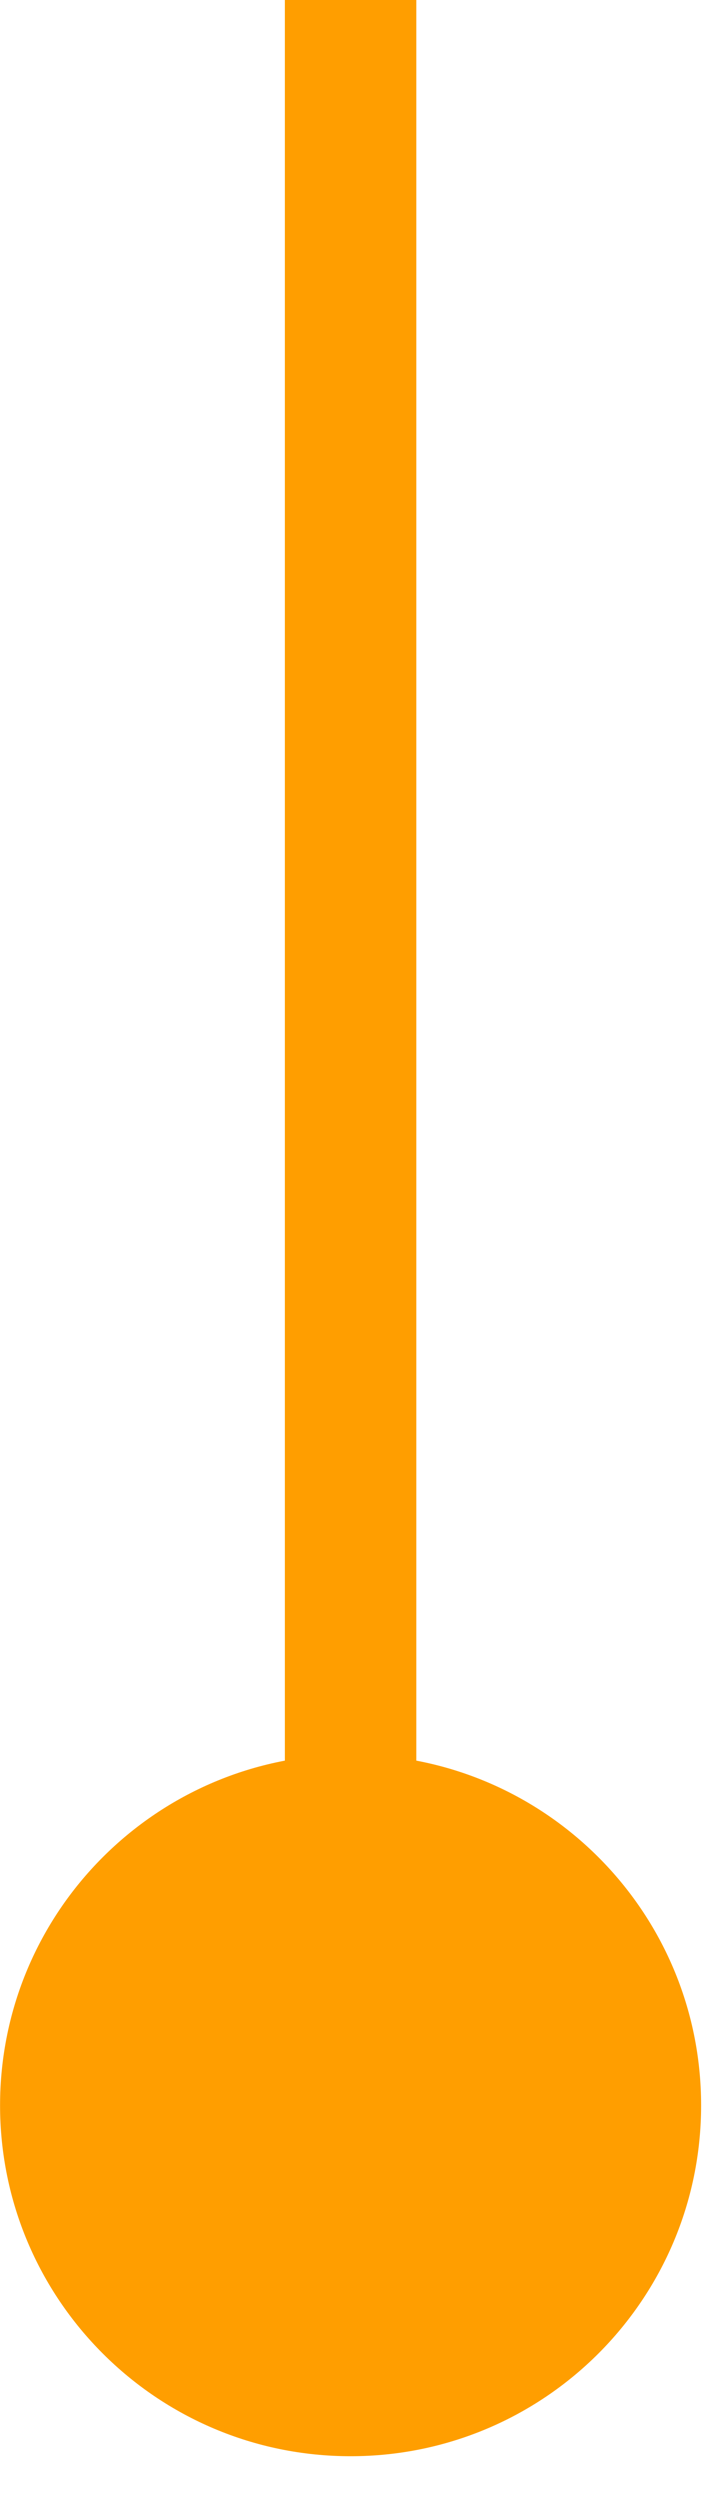
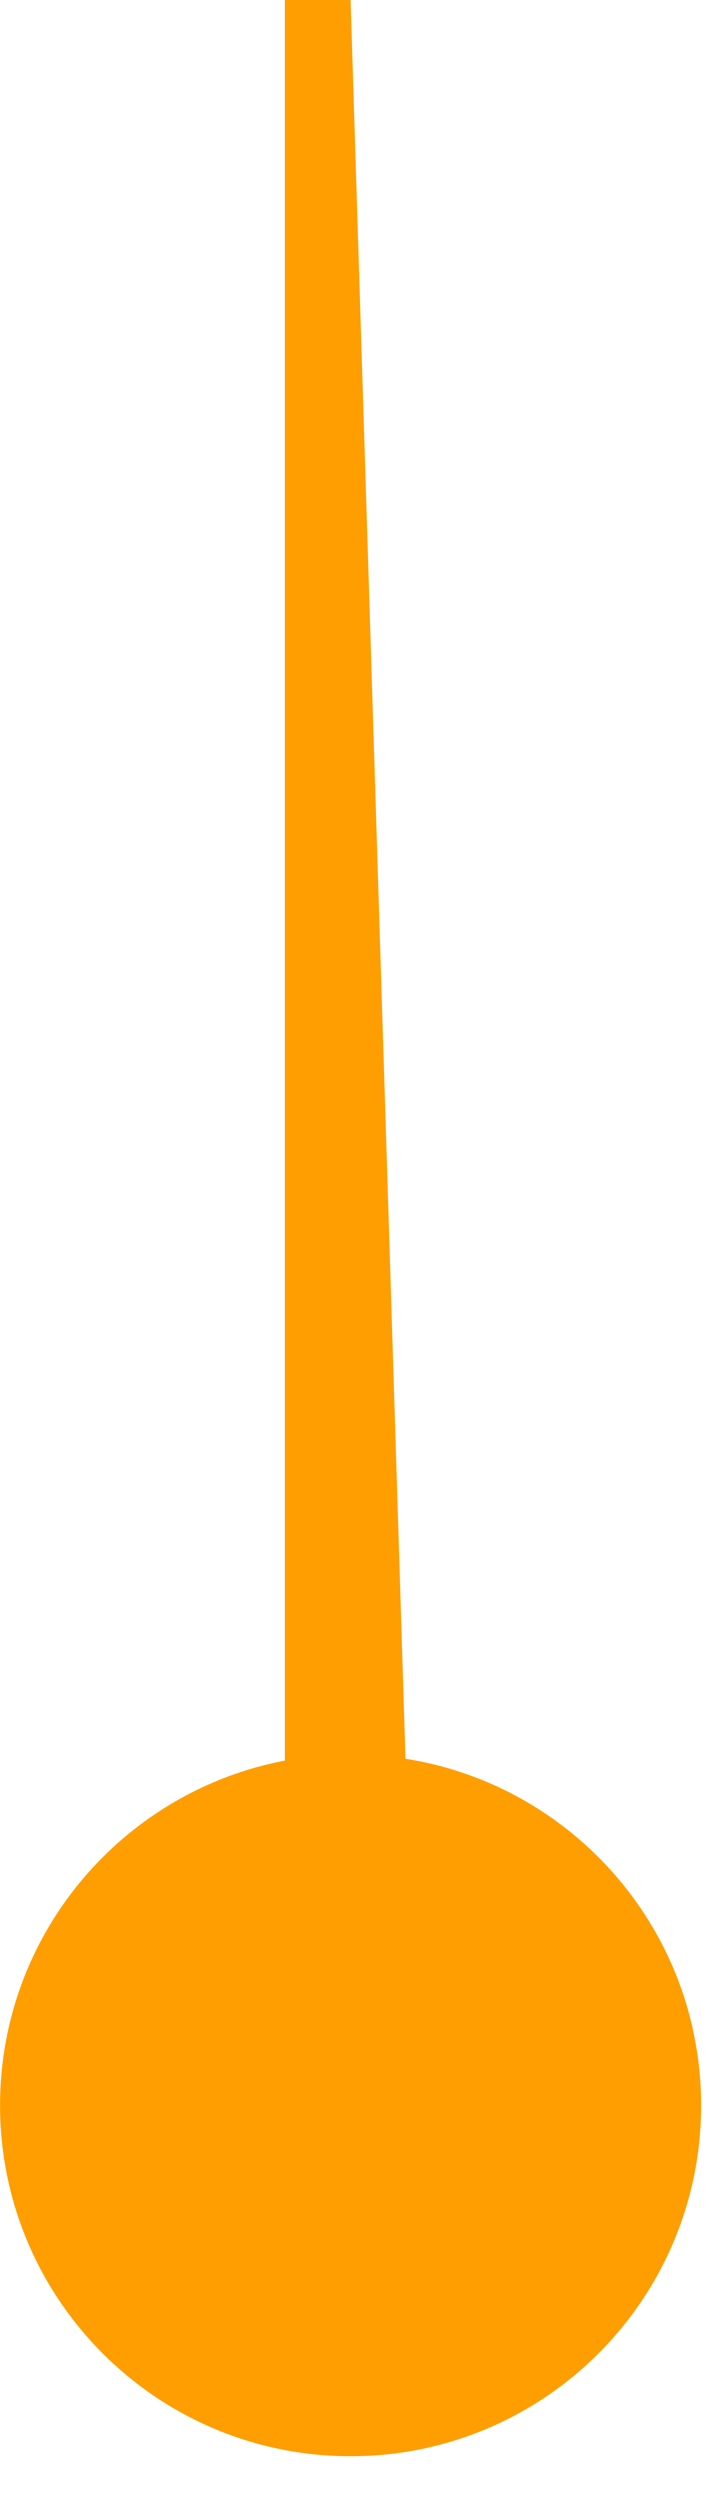
<svg xmlns="http://www.w3.org/2000/svg" width="11" height="38" viewBox="0 0 11 38" fill="none">
-   <path d="M5.334 26.667C2.388 26.667 0.001 29.055 0.001 32C0.001 34.946 2.388 37.333 5.334 37.333C8.28 37.333 10.667 34.946 10.667 32C10.667 29.055 8.28 26.667 5.334 26.667ZM5.334 0L4.334 -4.37114e-08L4.334 32L5.334 32L6.334 32L6.334 4.37114e-08L5.334 0Z" fill="#FF9E00" />
+   <path d="M5.334 26.667C2.388 26.667 0.001 29.055 0.001 32C0.001 34.946 2.388 37.333 5.334 37.333C8.28 37.333 10.667 34.946 10.667 32C10.667 29.055 8.28 26.667 5.334 26.667ZM5.334 0L4.334 -4.37114e-08L4.334 32L5.334 32L6.334 32L5.334 0Z" fill="#FF9E00" />
</svg>